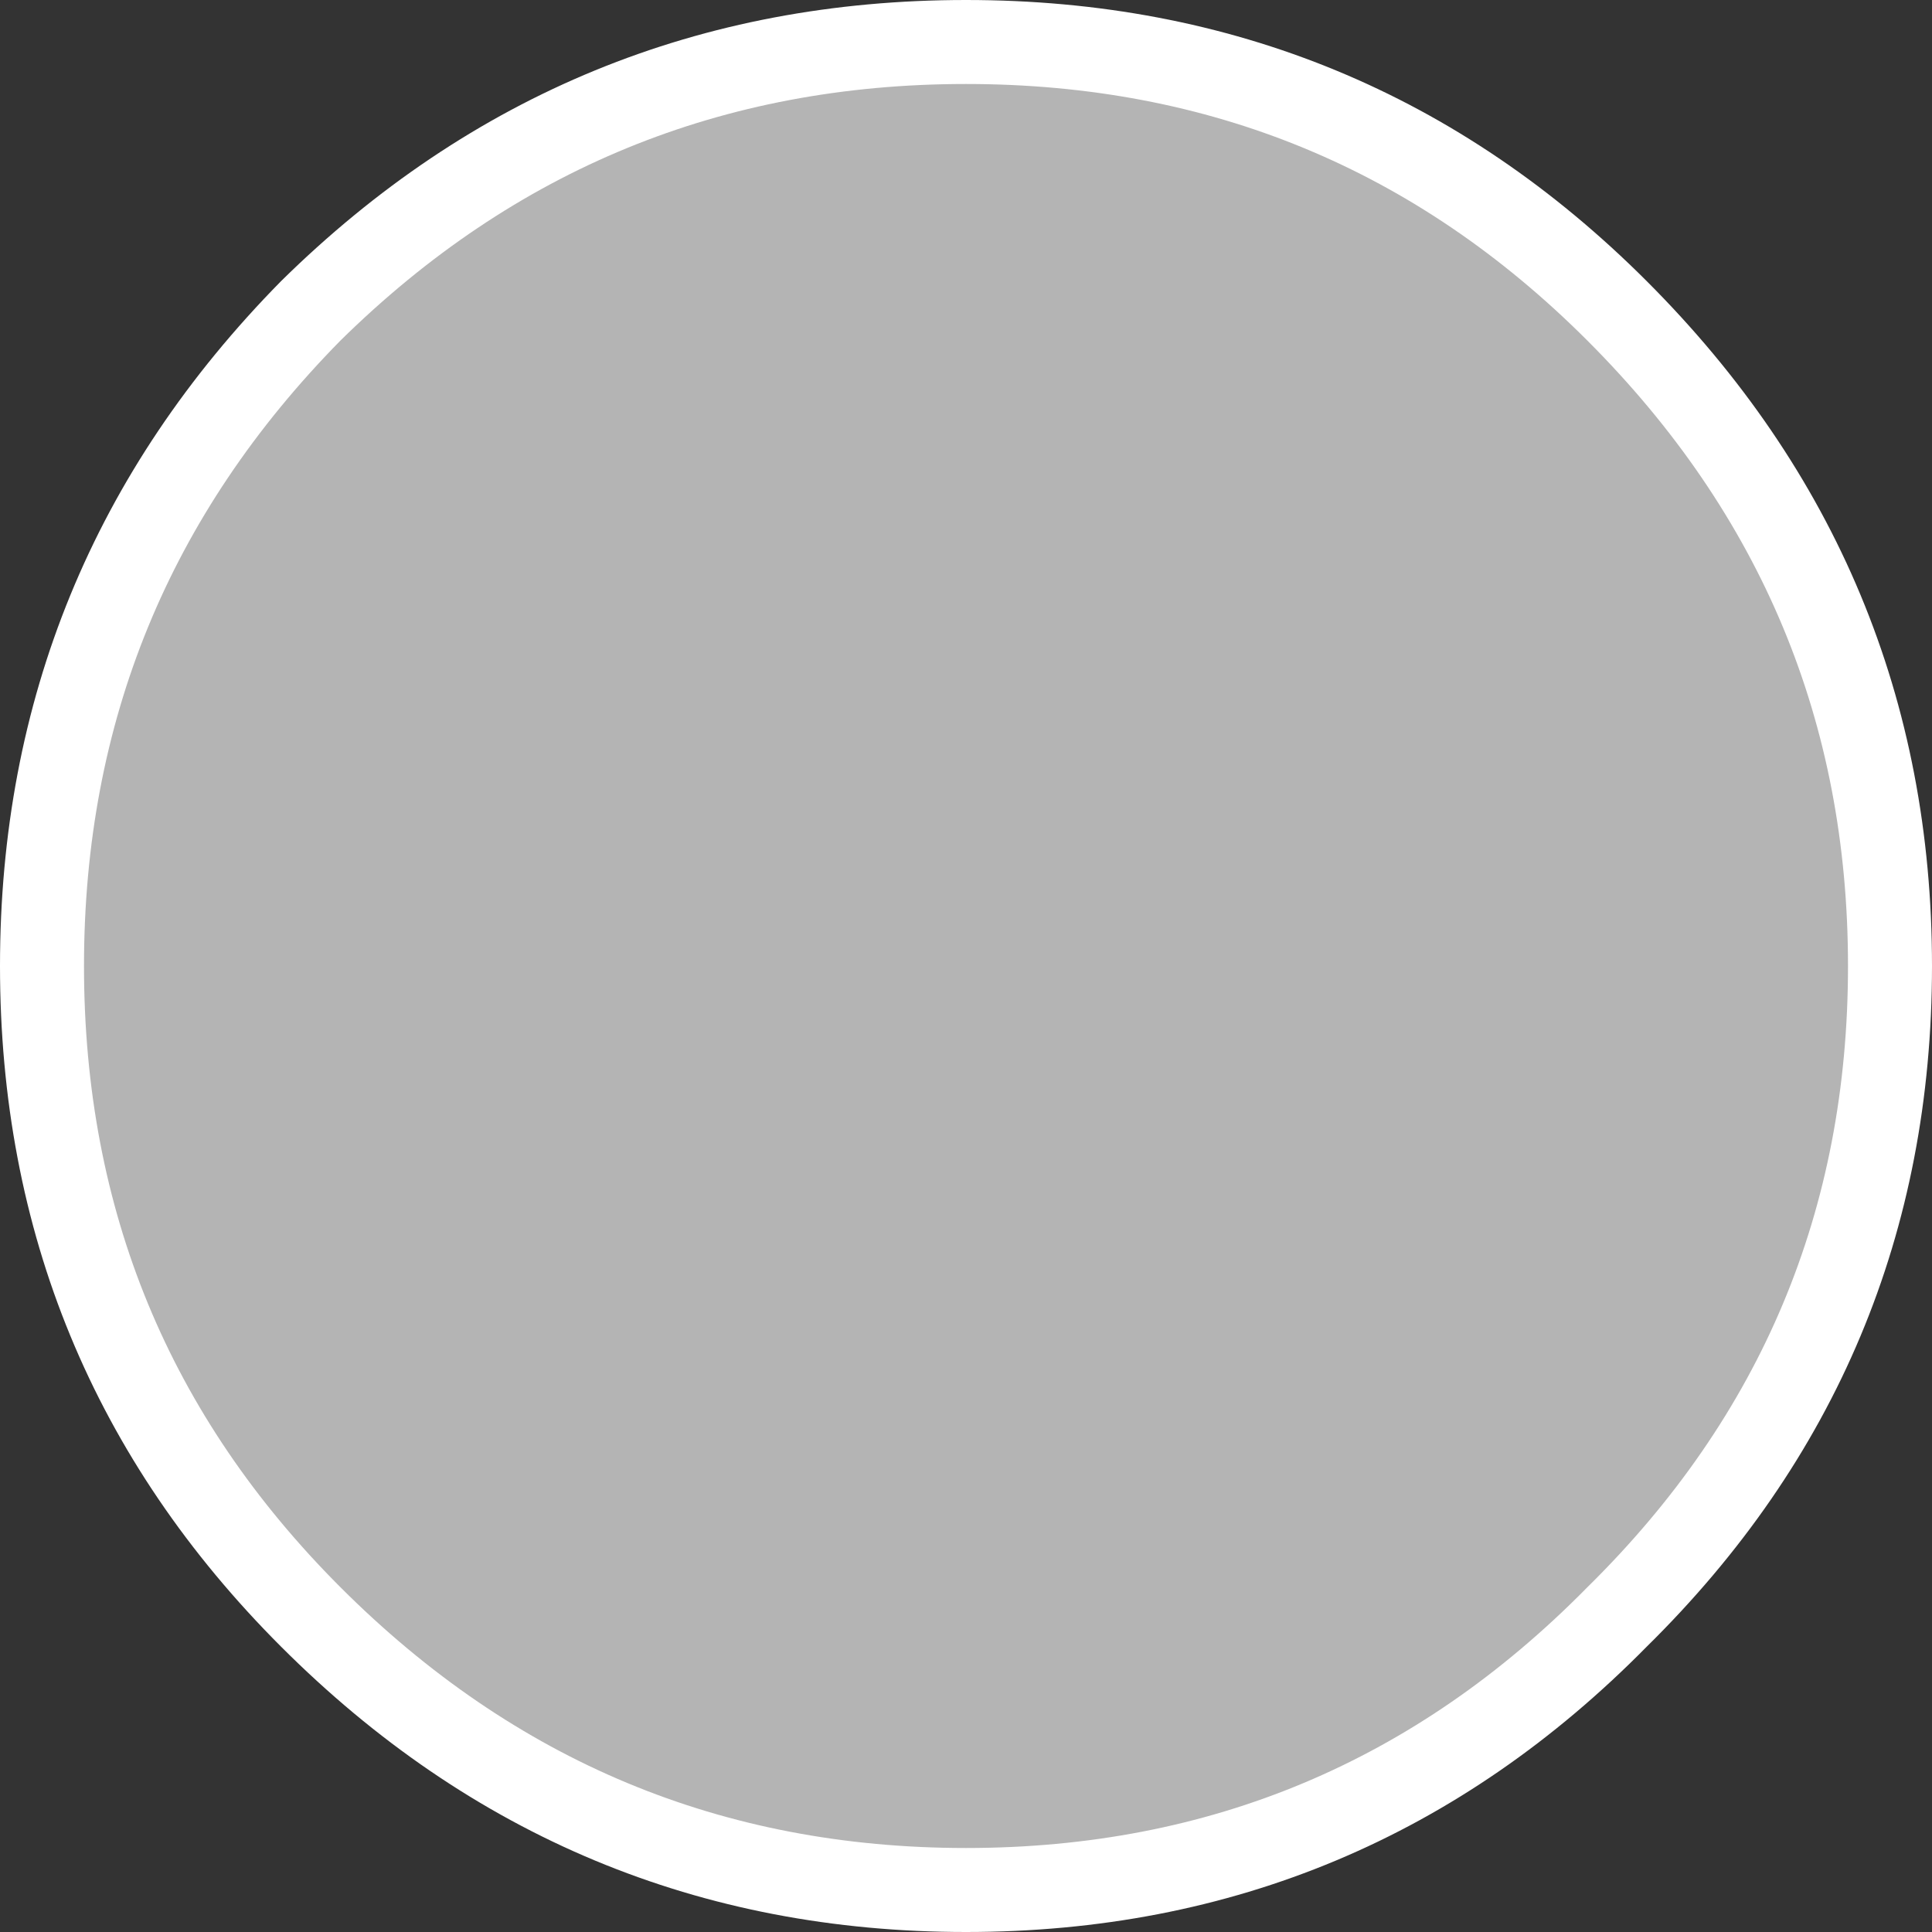
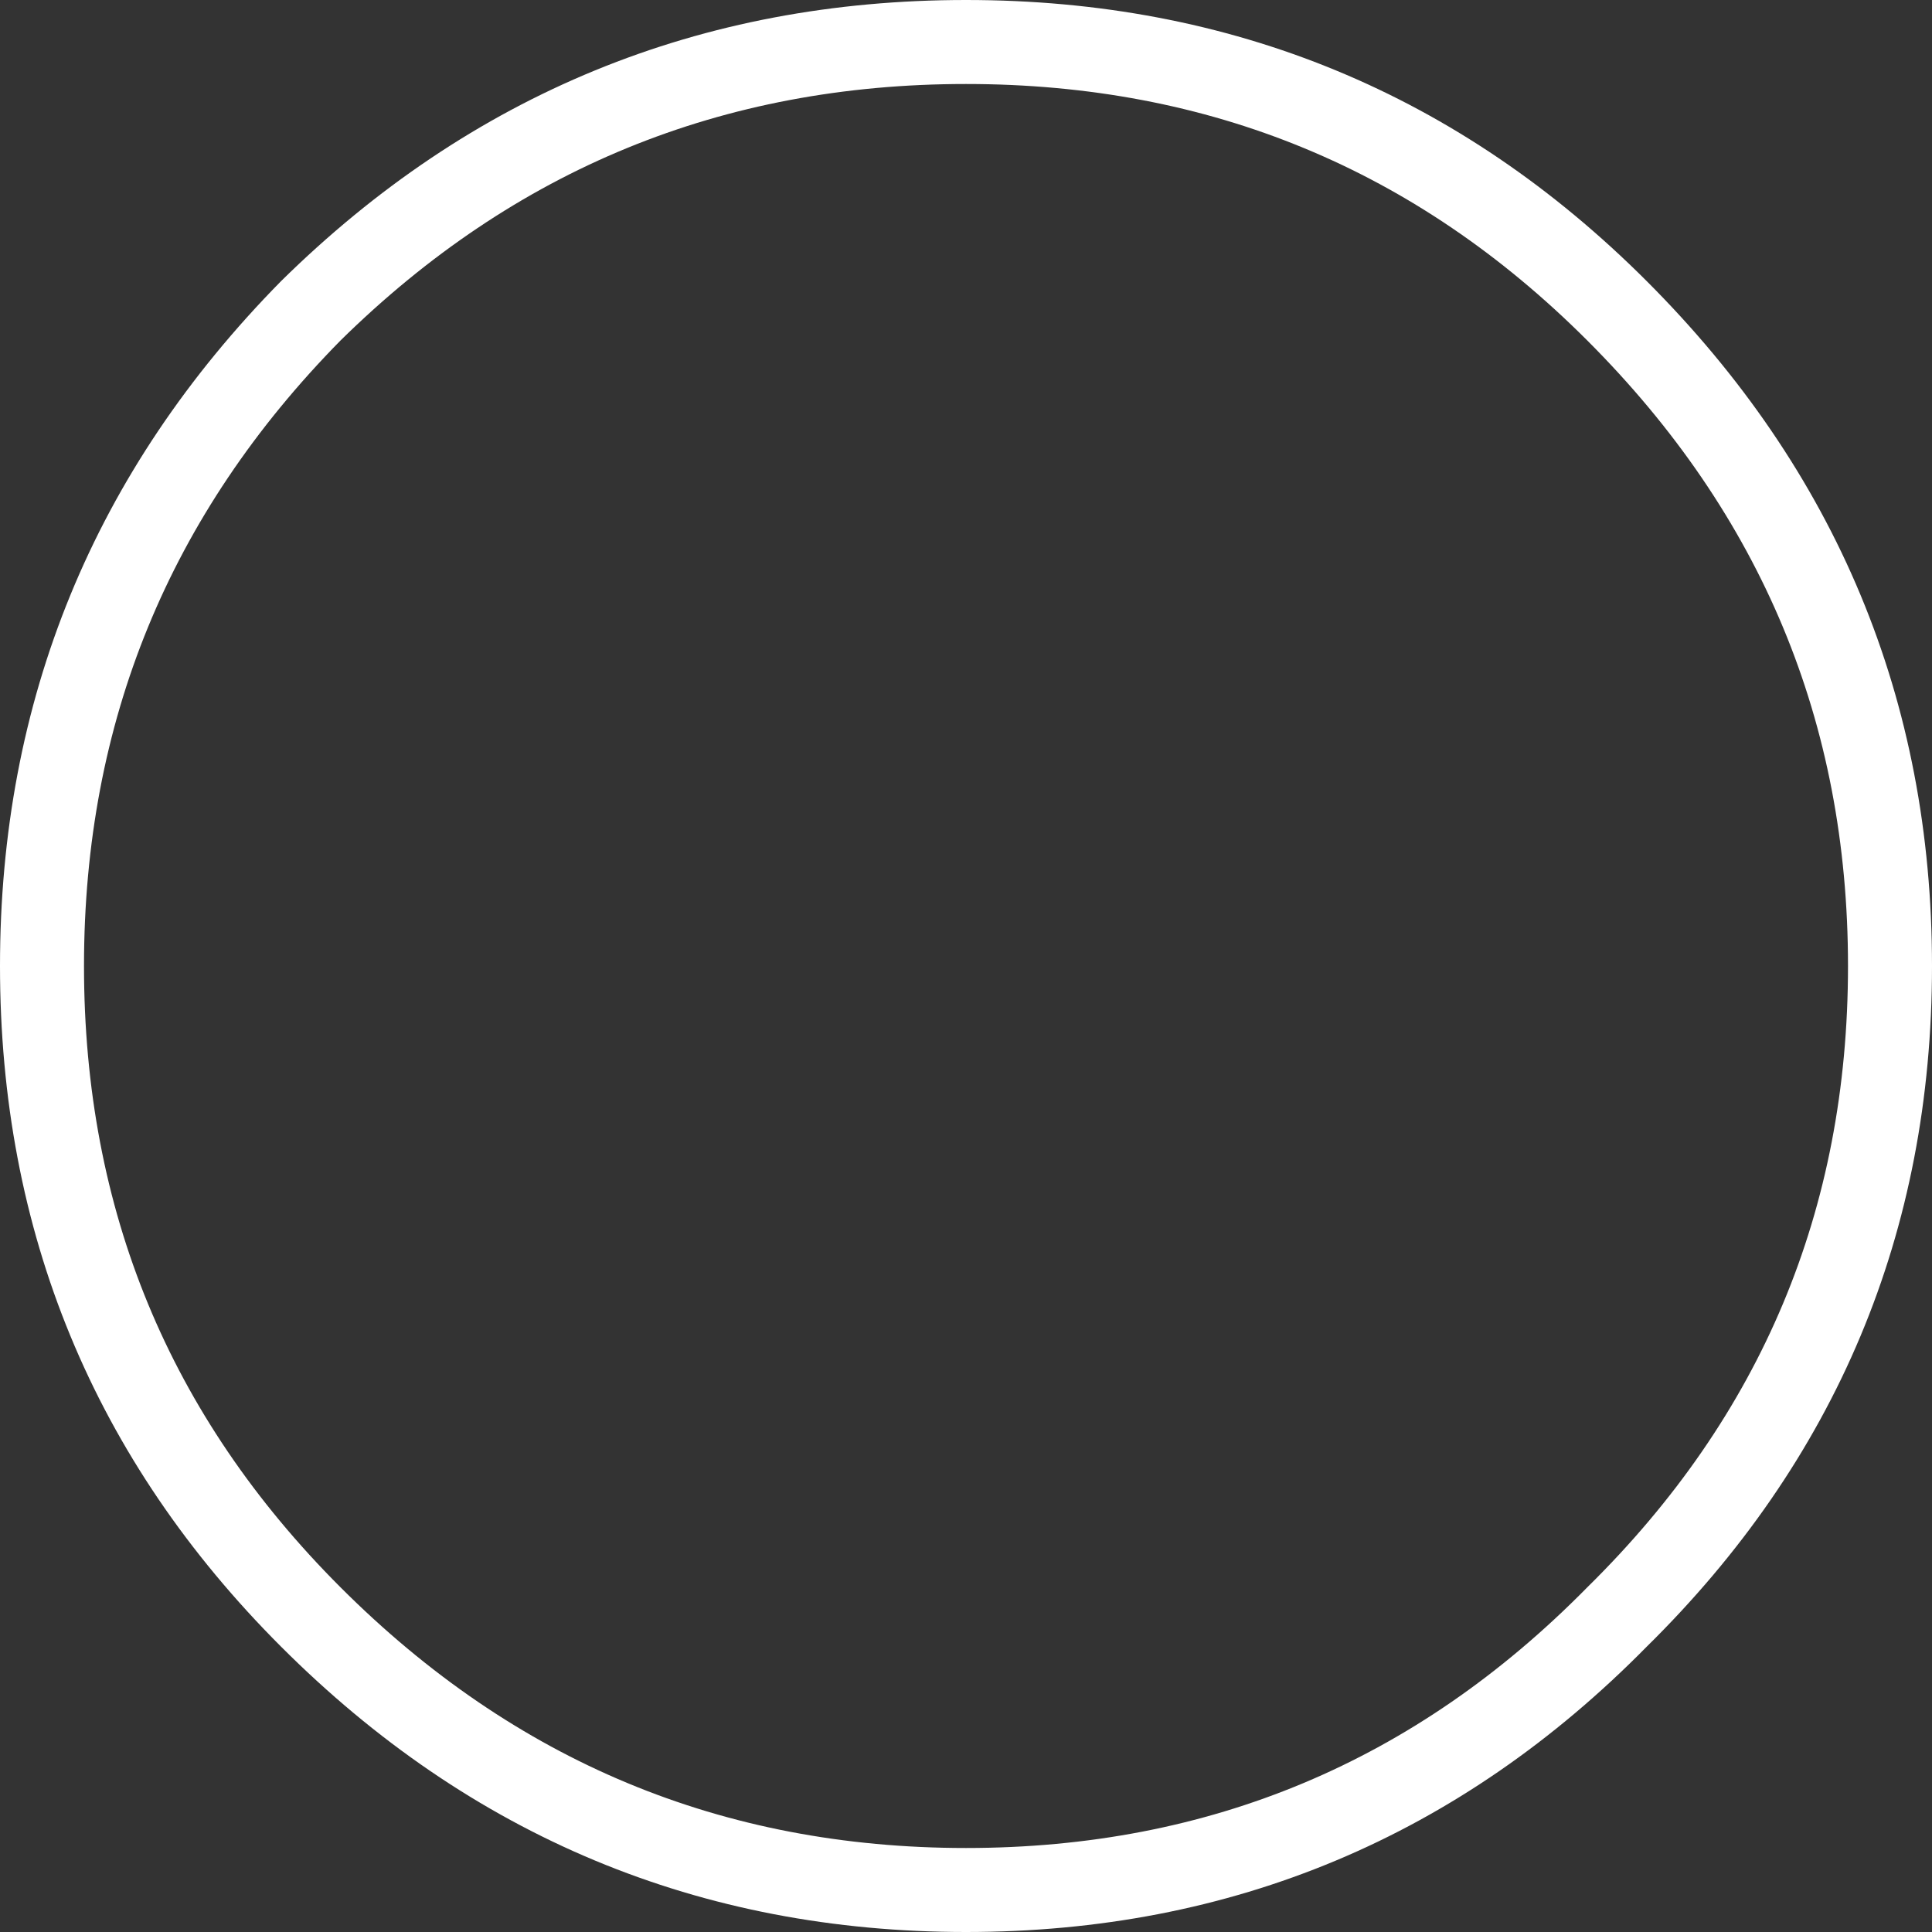
<svg xmlns="http://www.w3.org/2000/svg" height="23.0px" width="23.0px">
  <rect width="100%" height="100%" fill="#333333" stroke="none" />
  <g transform="matrix(1.0, 0.0, 0.0, 1.0, 11.0, 11.05)">
-     <path d="M8.25 -7.35 Q11.5 -4.1 11.5 0.45 11.5 5.0 8.25 8.2 5.05 11.45 0.5 11.45 -4.05 11.45 -7.3 8.2 -10.5 5.0 -10.5 0.45 -10.5 -4.1 -7.3 -7.35 -4.05 -10.55 0.5 -10.55 5.05 -10.55 8.25 -7.35" fill="#b4b4b4" fill-rule="evenodd" stroke="none" />
    <path d="M8.25 -7.35 Q11.5 -4.1 11.5 0.45 11.5 5.0 8.25 8.2 5.05 11.45 0.5 11.45 -4.05 11.45 -7.3 8.2 -10.5 5.0 -10.5 0.45 -10.5 -4.1 -7.3 -7.35 -4.05 -10.55 0.5 -10.55 5.05 -10.55 8.25 -7.35 Z" fill="none" stroke="#ffffff" stroke-linecap="round" stroke-linejoin="round" stroke-width="1.0" />
  </g>
</svg>